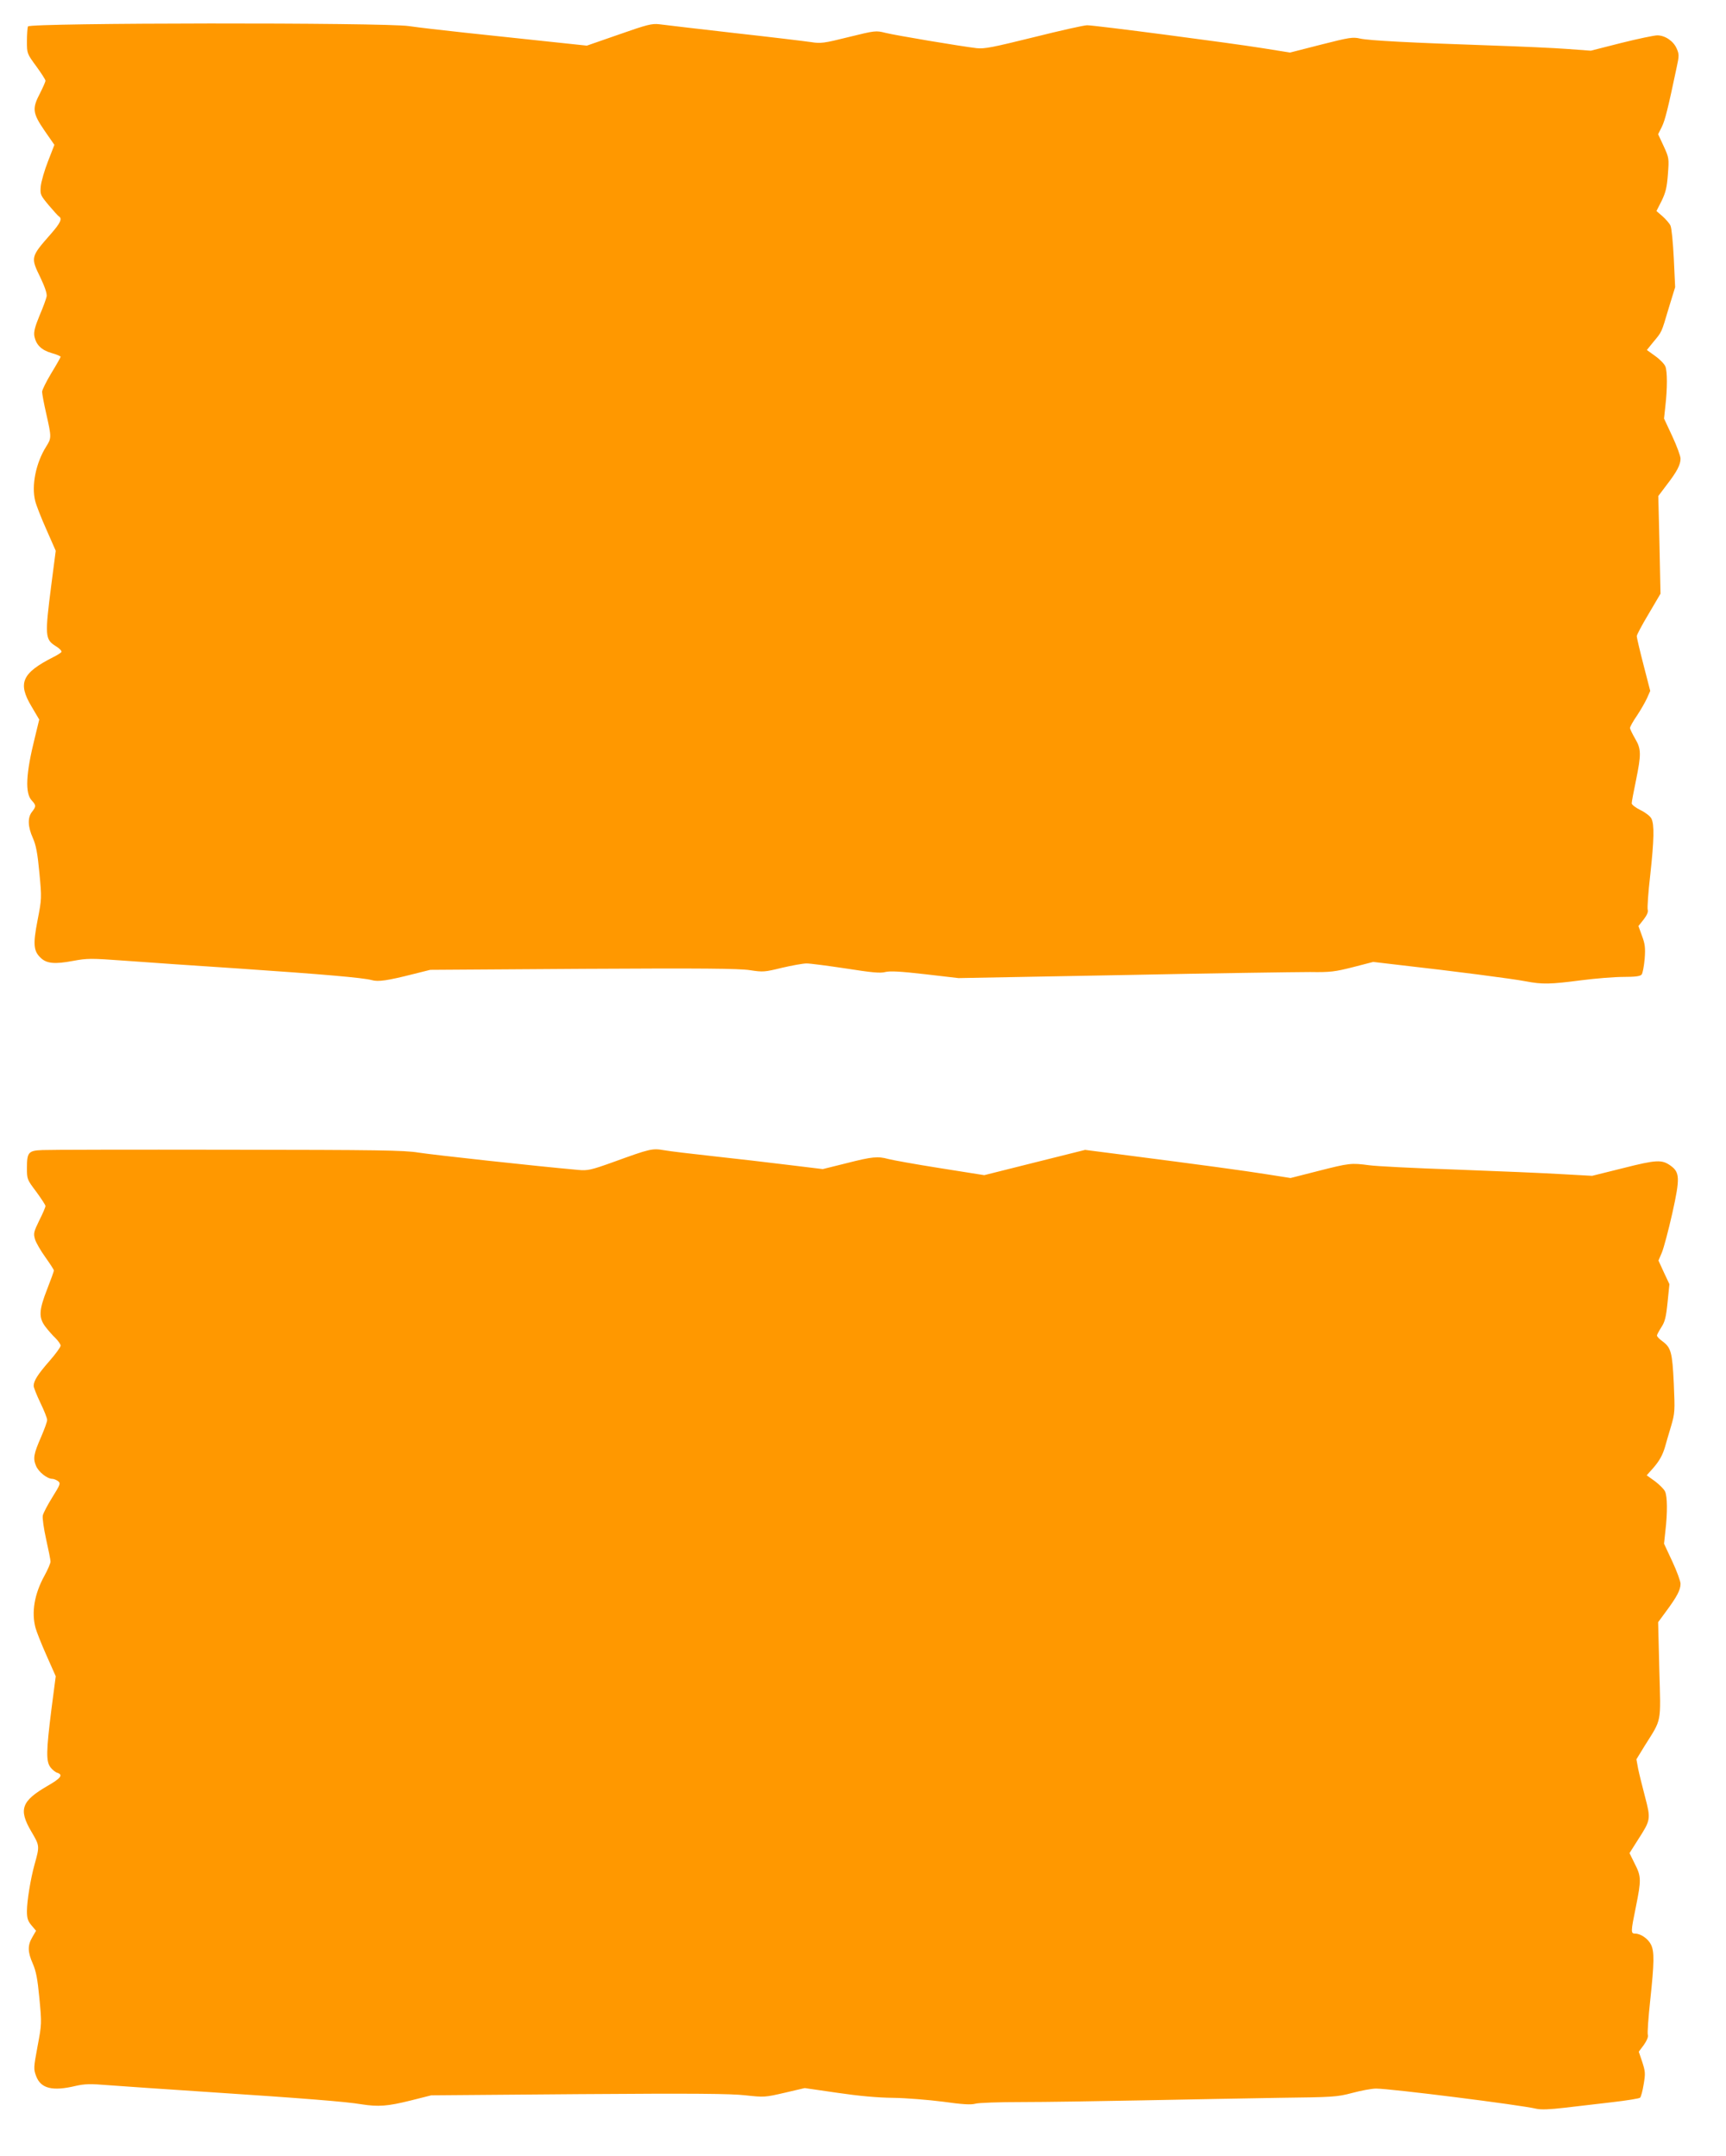
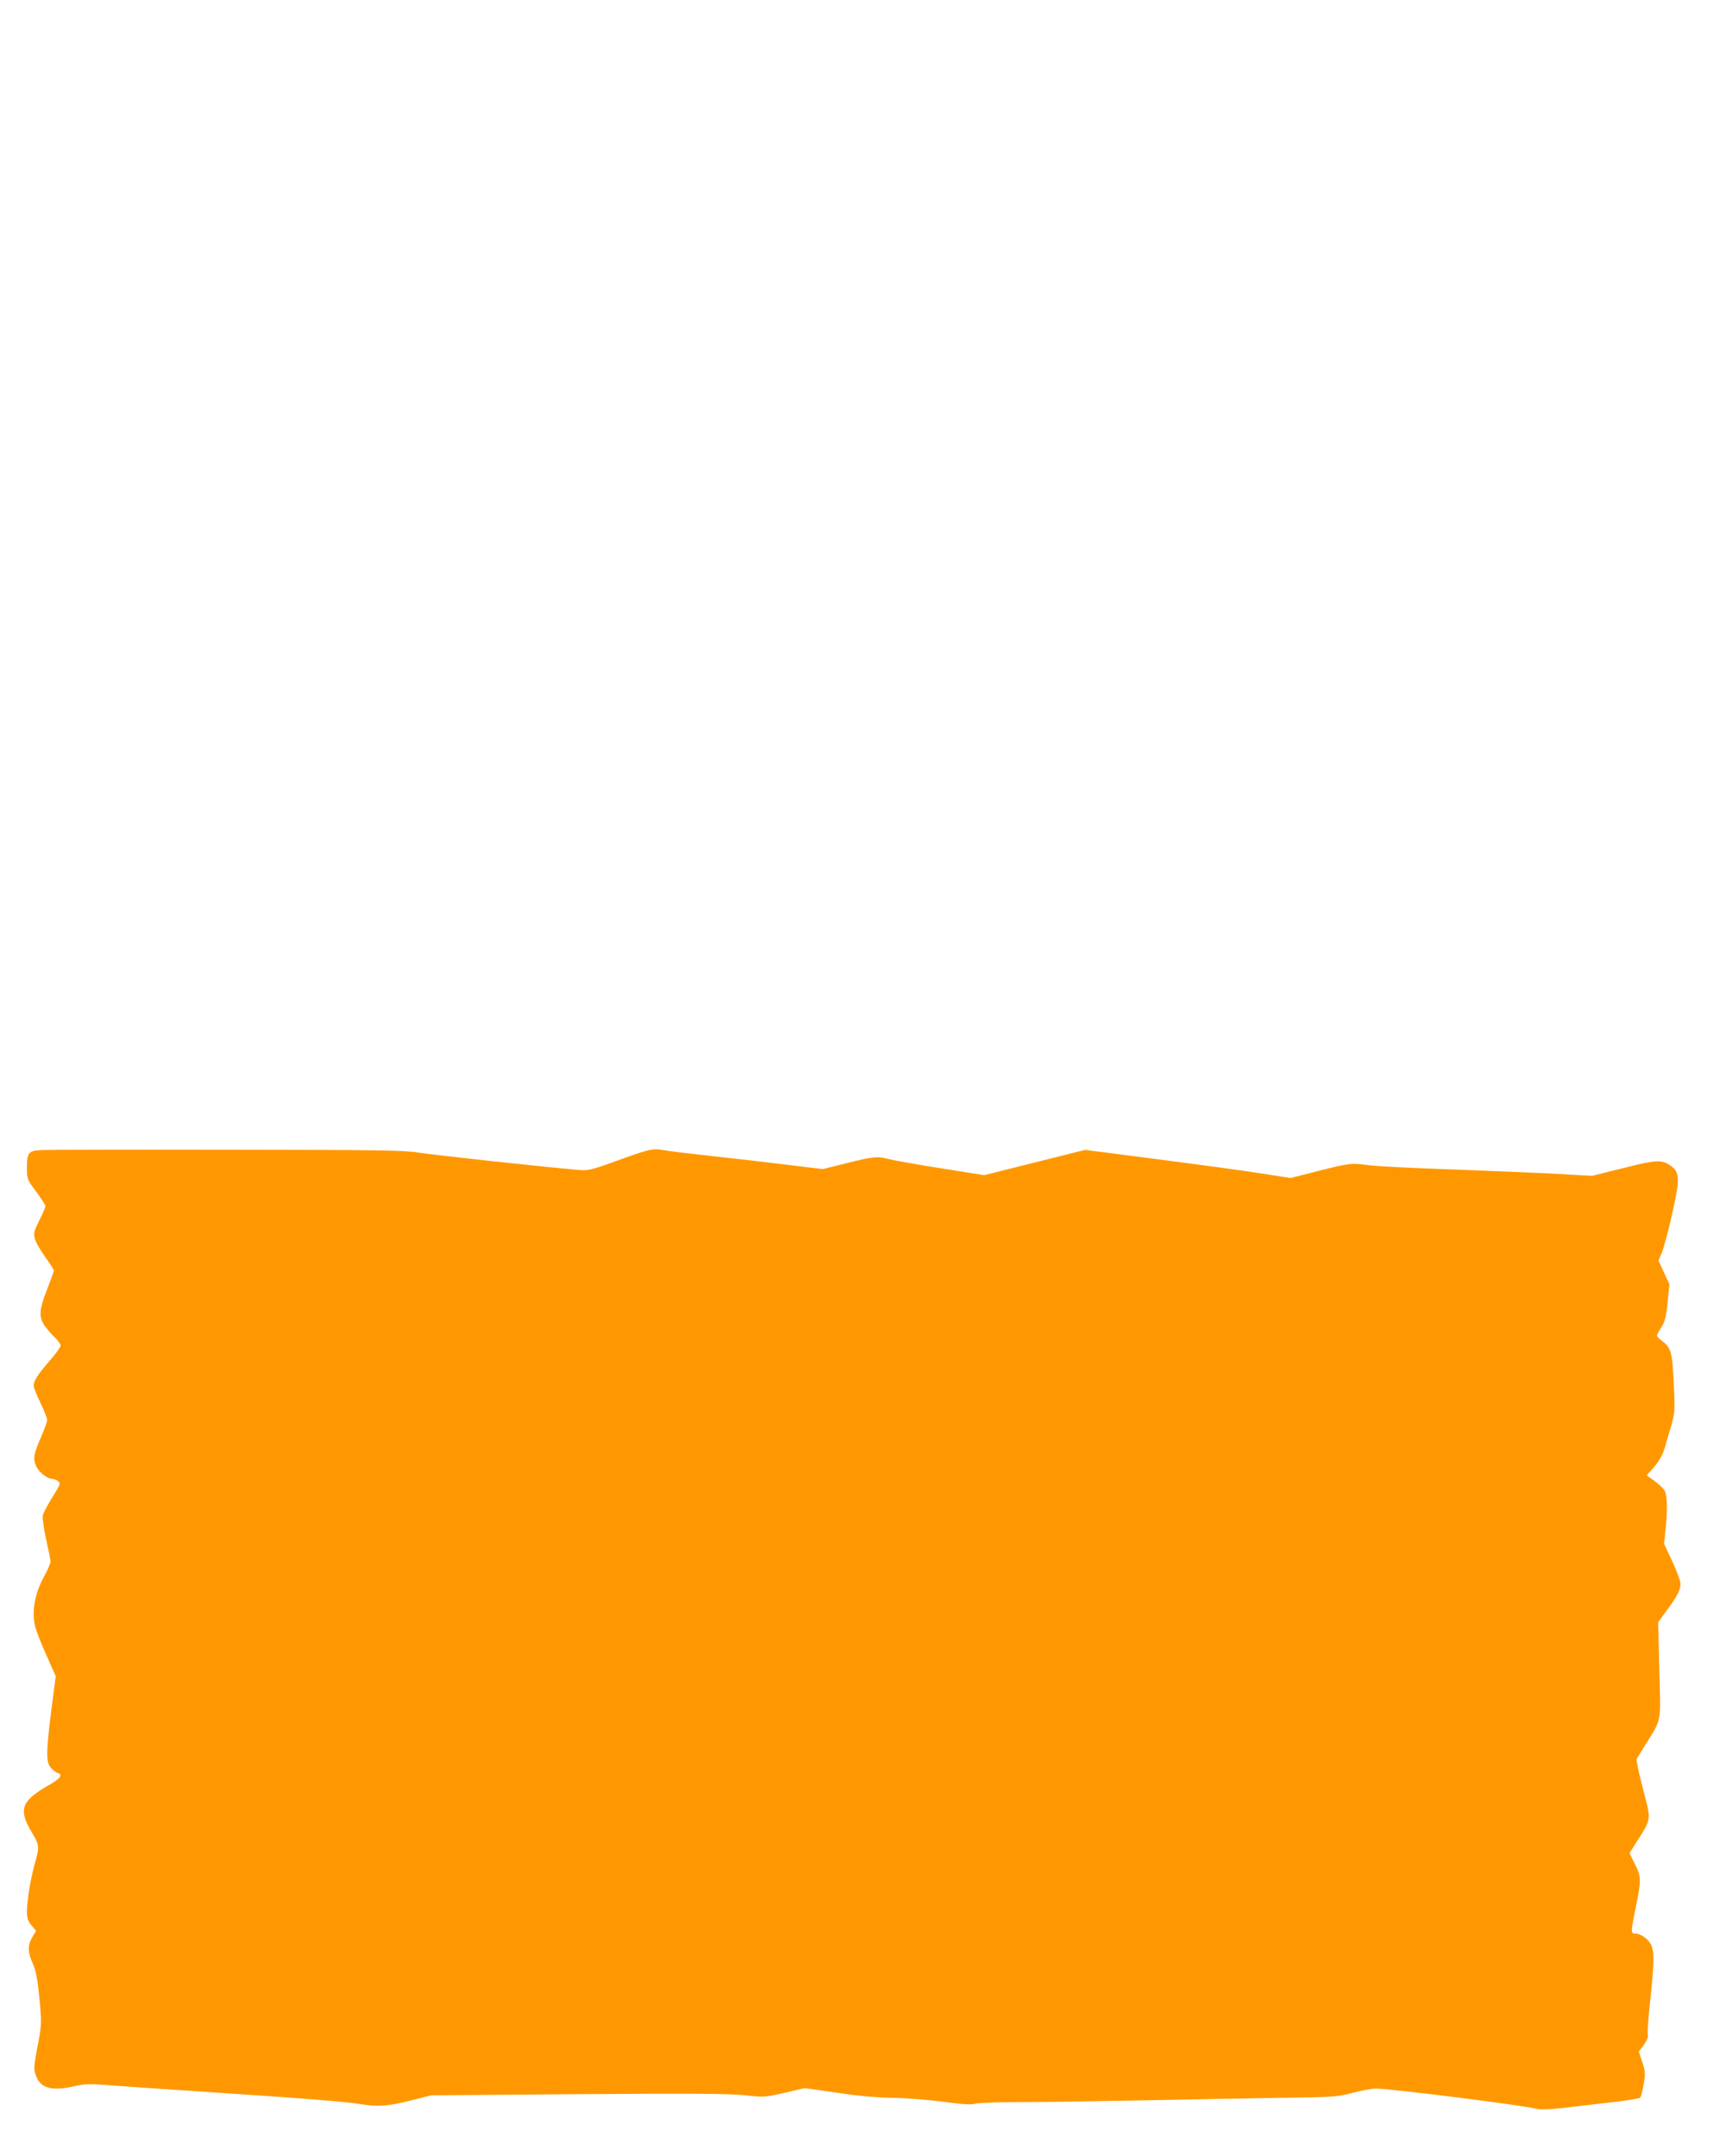
<svg xmlns="http://www.w3.org/2000/svg" version="1.0" width="1025pt" height="1280pt" viewBox="0 0 1025 1280" preserveAspectRatio="xMidYMid meet">
  <g transform="translate(0,1280) scale(0.1,-0.1)" fill="#ff9800" stroke="none">
-     <path d="M166 12643 c-3 -8 -6 -47 -6 -88 0 -72 0 -73 55 -148 30 -41 55 -80 55 -86 0 -7 -15 -40 -32 -74 -48 -91 -45 -118 26 -222 l59 -85 -38 -98 c-21 -53 -40 -120 -43 -148 -4 -49 -2 -53 47 -112 28 -33 55 -63 61 -67 21 -13 9 -39 -48 -104 -121 -138 -121 -138 -61 -261 26 -55 39 -94 36 -110 -3 -14 -21 -65 -42 -113 -28 -68 -35 -97 -31 -122 10 -52 41 -83 102 -101 30 -8 54 -19 54 -22 0 -4 -25 -48 -55 -97 -30 -50 -55 -100 -55 -111 0 -12 11 -71 25 -132 31 -137 31 -143 0 -192 -62 -98 -89 -232 -66 -324 6 -25 36 -102 67 -171 l55 -125 -26 -200 c-39 -305 -38 -326 26 -366 22 -13 37 -29 34 -35 -4 -5 -25 -19 -48 -30 -187 -95 -213 -154 -130 -293 l46 -78 -26 -107 c-54 -216 -59 -331 -18 -374 26 -28 26 -35 1 -67 -27 -34 -25 -88 5 -155 19 -43 28 -90 39 -208 14 -149 14 -153 -11 -281 -28 -144 -24 -183 20 -224 35 -33 84 -37 190 -17 87 16 105 16 312 1 121 -9 423 -30 670 -46 501 -34 743 -55 793 -69 38 -11 93 -3 247 36 l100 25 909 6 c703 4 926 2 990 -8 77 -12 87 -11 189 14 60 14 126 26 147 26 22 0 127 -14 234 -30 153 -24 204 -29 233 -21 28 7 89 4 237 -13 l198 -23 977 18 c537 11 1037 18 1111 18 121 -2 148 2 255 29 l120 31 170 -20 c302 -34 658 -80 735 -95 99 -19 146 -18 330 6 85 11 198 20 251 20 70 0 100 4 108 14 6 7 14 49 18 93 5 67 2 89 -16 137 l-21 58 31 39 c20 26 28 45 24 58 -3 11 3 103 15 205 23 211 25 300 7 336 -7 14 -35 36 -64 50 -29 14 -52 32 -53 40 0 9 11 69 25 135 32 157 32 188 -5 250 -16 28 -30 56 -30 63 0 7 18 40 41 73 22 33 49 80 60 104 l19 43 -40 155 c-22 85 -40 162 -40 170 0 8 32 68 71 133 l70 119 -6 290 -7 290 49 65 c62 80 83 121 83 157 0 15 -22 75 -49 133 l-49 105 8 75 c12 104 12 204 0 234 -5 14 -32 42 -60 62 l-50 36 38 47 c52 62 48 54 91 199 l39 127 -8 171 c-5 95 -13 182 -20 195 -6 13 -28 38 -47 55 l-36 31 31 61 c24 50 31 79 37 157 7 94 7 97 -25 167 l-33 71 22 44 c19 39 36 106 88 353 15 69 15 78 0 112 -19 44 -69 78 -115 78 -18 0 -114 -20 -214 -45 l-181 -46 -136 10 c-75 6 -280 15 -456 21 -472 16 -724 29 -778 41 -43 10 -63 7 -232 -36 l-184 -47 -163 26 c-200 32 -995 136 -1042 136 -19 0 -161 -32 -317 -71 -243 -60 -292 -70 -339 -65 -94 11 -482 76 -542 91 -56 14 -60 14 -218 -25 -148 -37 -167 -39 -223 -30 -34 5 -240 30 -457 54 -217 25 -417 48 -445 52 -44 5 -72 -2 -240 -61 l-190 -66 -245 26 c-135 14 -351 37 -480 51 -129 14 -278 31 -331 39 -146 22 -2255 20 -2263 -2z" />
    <path d="M250 5972 c-81 -3 -90 -14 -90 -105 0 -69 1 -70 55 -142 30 -41 55 -79 55 -85 0 -7 -16 -45 -37 -86 -33 -68 -35 -77 -25 -112 6 -20 34 -68 62 -107 27 -38 50 -73 50 -78 0 -5 -18 -55 -40 -111 -49 -125 -51 -168 -11 -222 16 -21 43 -52 60 -68 17 -17 31 -37 31 -45 0 -9 -30 -50 -66 -91 -70 -80 -94 -118 -94 -148 0 -10 18 -55 40 -101 22 -45 40 -91 40 -101 0 -11 -16 -55 -35 -99 -45 -103 -50 -129 -31 -174 15 -36 66 -77 97 -77 8 0 23 -6 33 -13 17 -13 15 -19 -33 -96 -28 -45 -54 -94 -57 -109 -3 -15 6 -78 20 -141 14 -62 26 -122 26 -132 0 -10 -16 -48 -36 -84 -60 -109 -78 -217 -53 -310 6 -22 35 -96 65 -163 l55 -124 -26 -199 c-31 -248 -32 -307 -5 -342 11 -14 29 -29 40 -32 37 -12 21 -33 -58 -78 -155 -90 -173 -140 -96 -271 50 -85 50 -85 19 -196 -23 -83 -45 -216 -45 -276 0 -42 5 -59 27 -85 l27 -32 -22 -38 c-29 -49 -28 -88 3 -158 19 -44 28 -89 39 -206 14 -148 14 -152 -11 -284 -24 -129 -24 -135 -8 -178 28 -73 97 -90 235 -57 54 12 86 13 195 4 71 -5 335 -24 585 -40 578 -38 827 -58 915 -73 102 -16 156 -12 293 22 l123 31 877 7 c687 5 901 3 989 -7 111 -12 115 -12 232 15 l120 28 193 -28 c129 -19 239 -29 333 -30 77 -1 210 -12 296 -23 114 -16 165 -19 190 -12 19 6 144 10 279 10 135 0 454 5 710 10 256 5 620 12 810 15 329 4 349 5 440 29 52 14 116 26 142 26 84 0 851 -96 953 -120 27 -6 79 -4 165 6 69 8 196 23 283 33 87 10 162 22 167 27 5 5 15 41 21 79 11 64 10 76 -8 132 l-21 62 30 40 c18 26 27 47 24 59 -4 10 3 103 14 206 24 225 25 288 5 330 -17 35 -61 66 -94 66 -27 0 -27 9 4 160 32 158 32 180 -7 255 l-31 63 52 82 c74 115 75 120 40 253 -16 61 -35 137 -41 167 l-10 55 49 80 c103 164 96 128 87 451 l-7 283 50 68 c62 84 83 124 83 160 0 15 -22 75 -49 133 l-49 105 8 75 c13 110 12 205 -2 235 -6 14 -34 41 -60 61 l-49 35 35 39 c39 44 59 79 74 130 5 19 21 73 35 120 24 82 24 91 17 256 -9 187 -16 213 -69 252 -17 12 -31 27 -31 33 0 5 12 27 26 49 21 32 28 59 37 147 l11 109 -33 70 -32 70 20 47 c11 26 39 131 62 233 47 211 45 244 -11 284 -51 36 -83 35 -280 -15 l-185 -46 -180 10 c-99 6 -380 18 -625 27 -245 8 -479 20 -520 26 -106 14 -116 13 -301 -34 l-165 -42 -140 22 c-131 21 -388 56 -870 118 l-210 27 -300 -75 -299 -75 -265 42 c-146 23 -283 48 -305 54 -62 17 -95 14 -248 -25 l-141 -35 -206 25 c-113 14 -311 37 -440 51 -129 14 -263 30 -296 36 -71 12 -81 10 -304 -71 -131 -47 -151 -51 -205 -46 -249 22 -869 90 -950 103 -87 14 -232 16 -1135 17 -569 1 -1064 0 -1100 -2z" />
  </g>
</svg>